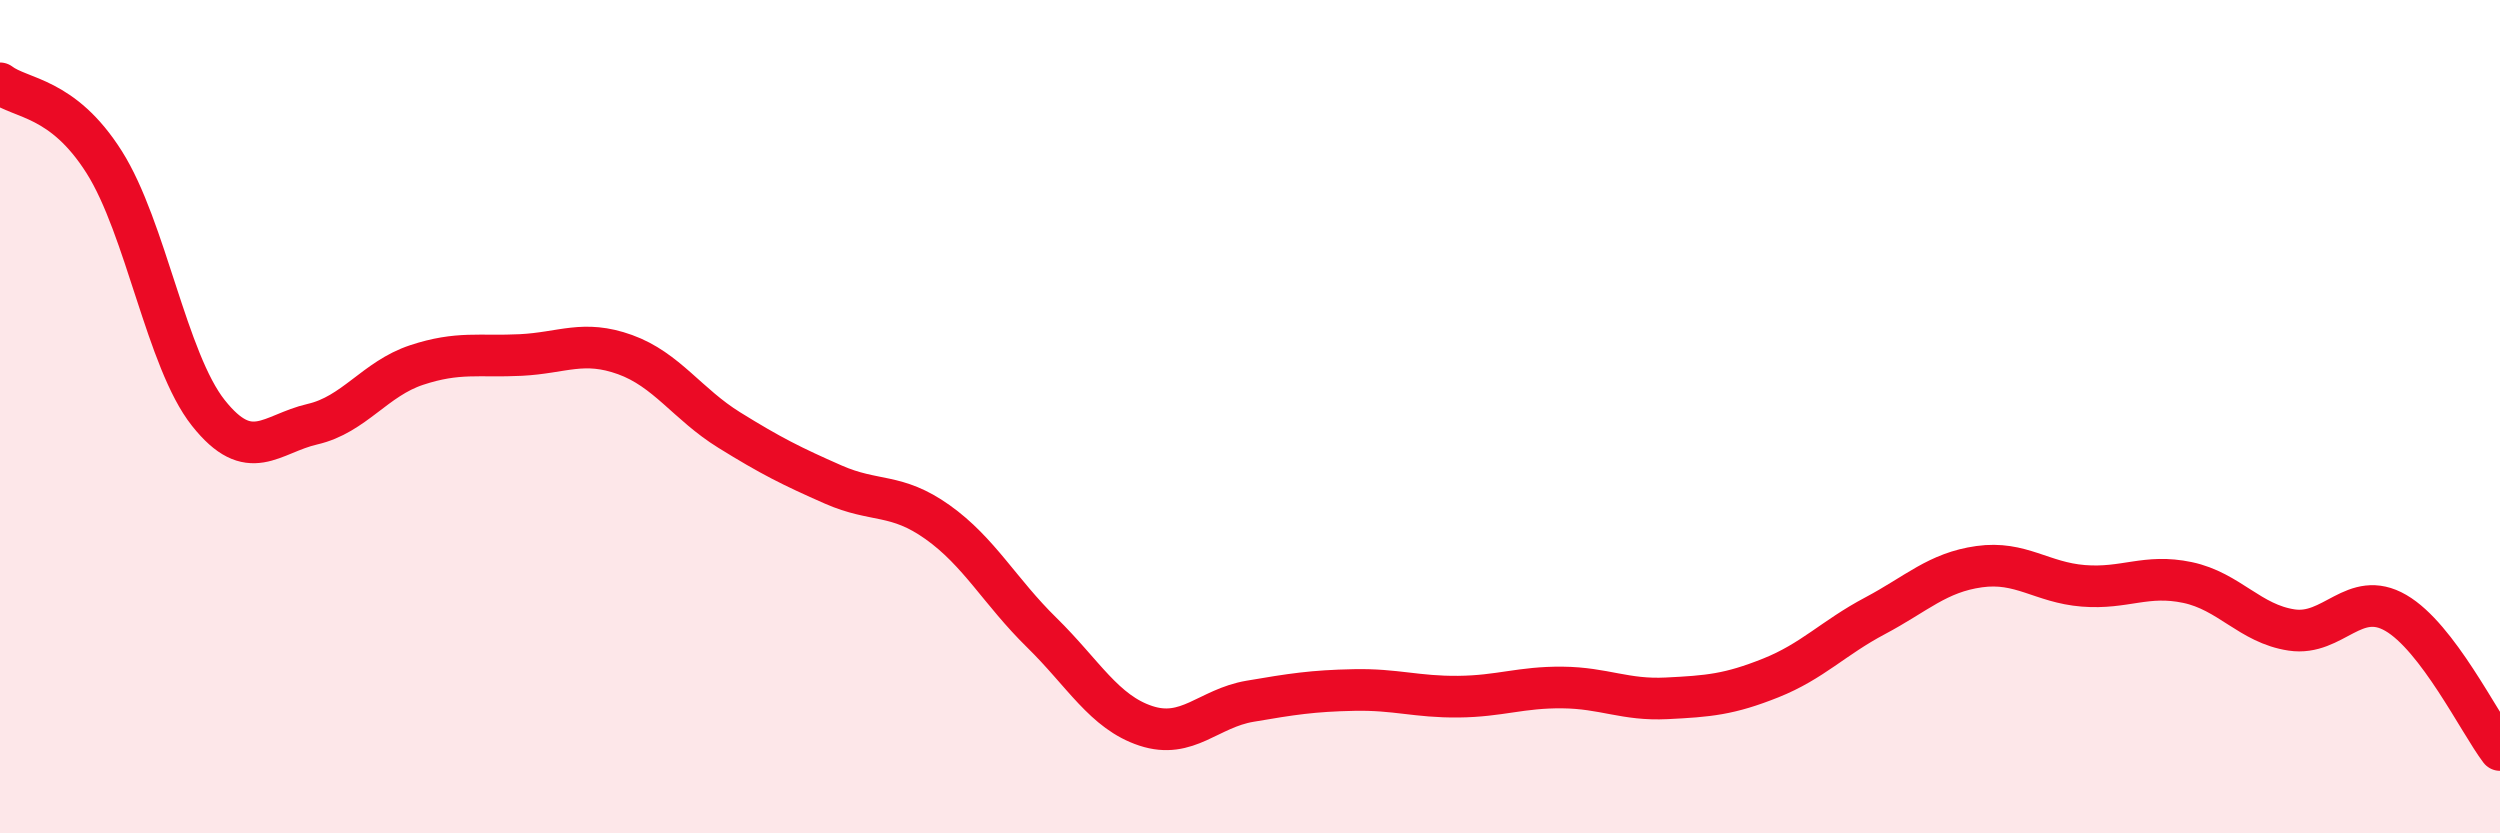
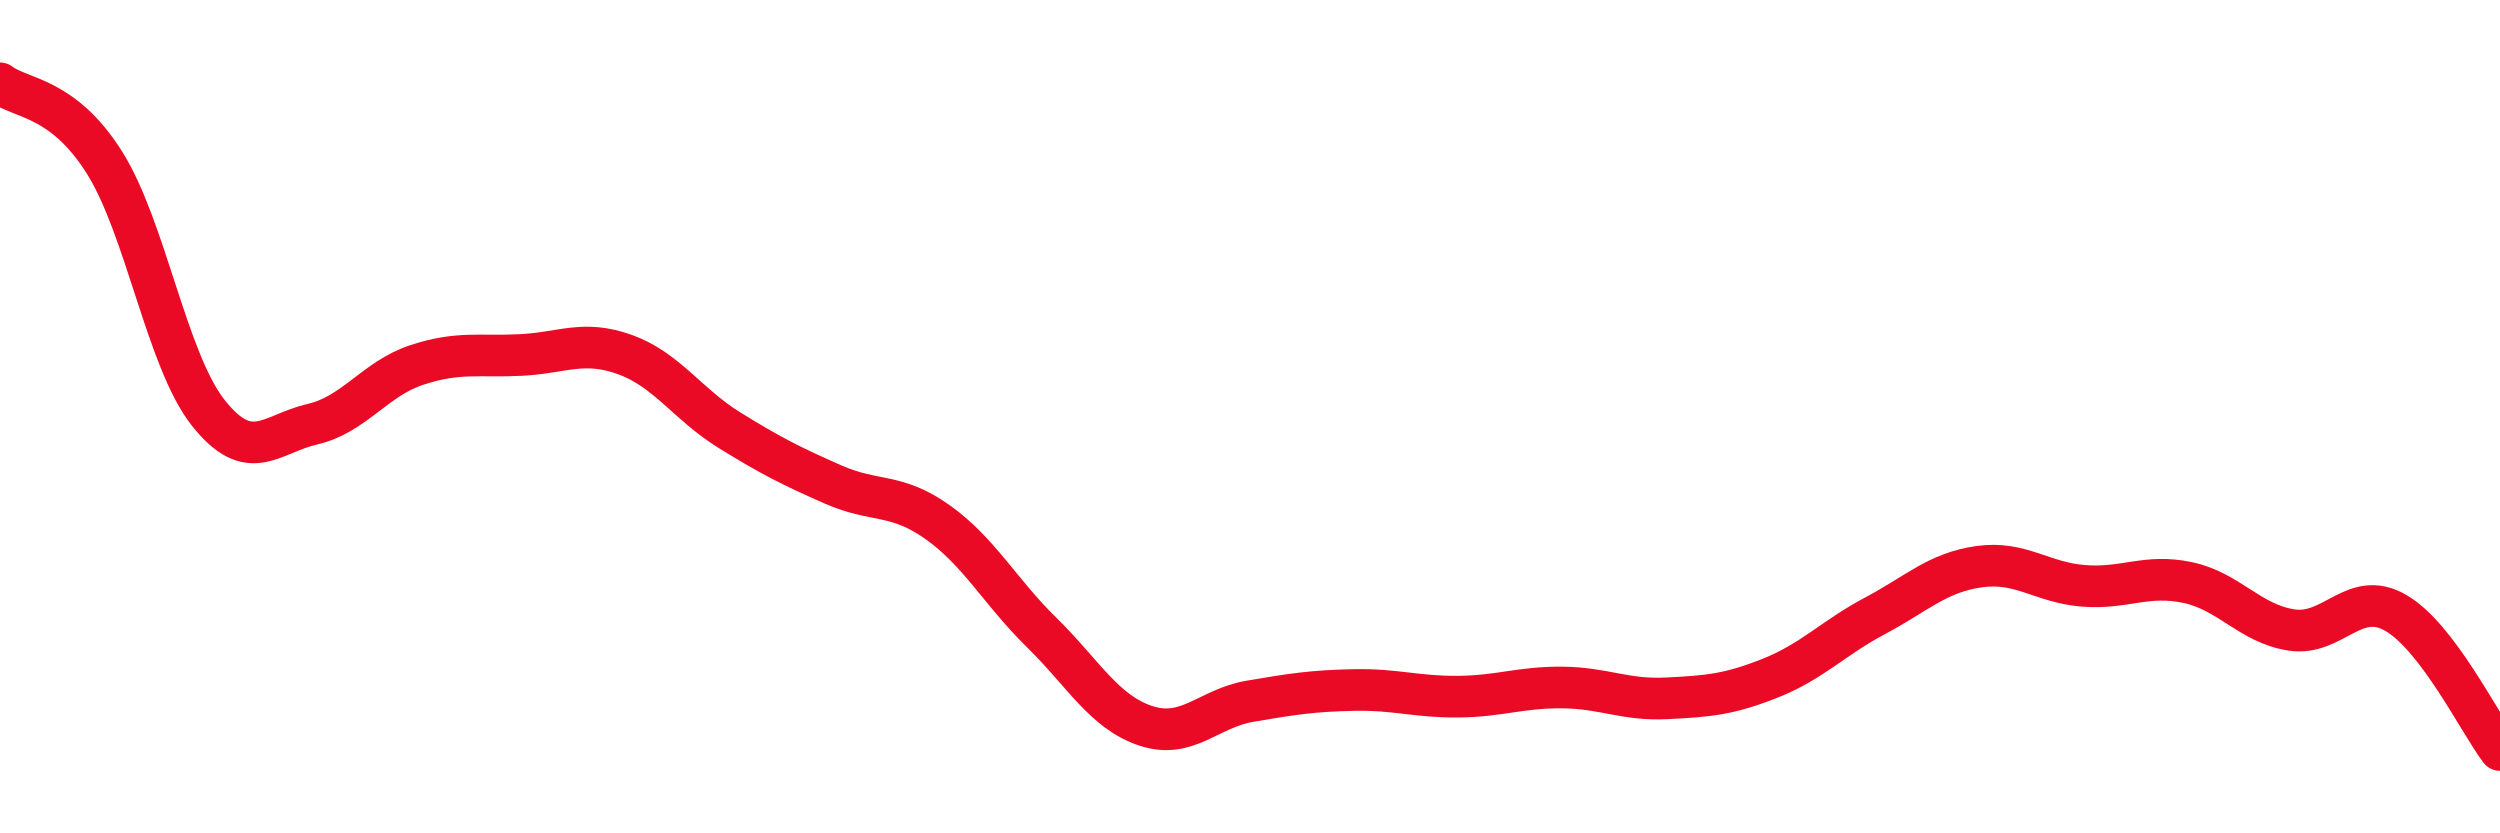
<svg xmlns="http://www.w3.org/2000/svg" width="60" height="20" viewBox="0 0 60 20">
-   <path d="M 0,2 C 0.5,2.38 1.5,2.31 2.5,3.89 C 3.5,5.47 4,8.65 5,9.91 C 6,11.17 6.5,10.41 7.5,10.18 C 8.5,9.95 9,9.09 10,8.76 C 11,8.43 11.5,8.57 12.5,8.52 C 13.5,8.47 14,8.15 15,8.51 C 16,8.87 16.5,9.7 17.5,10.32 C 18.5,10.94 19,11.19 20,11.63 C 21,12.07 21.5,11.82 22.5,12.53 C 23.5,13.24 24,14.2 25,15.18 C 26,16.16 26.5,17.09 27.5,17.42 C 28.5,17.75 29,17 30,16.83 C 31,16.66 31.5,16.58 32.5,16.56 C 33.5,16.54 34,16.73 35,16.72 C 36,16.71 36.5,16.49 37.5,16.5 C 38.5,16.51 39,16.81 40,16.76 C 41,16.71 41.5,16.67 42.5,16.27 C 43.5,15.87 44,15.31 45,14.78 C 46,14.25 46.5,13.74 47.5,13.6 C 48.5,13.46 49,13.98 50,14.06 C 51,14.14 51.5,13.77 52.5,13.98 C 53.5,14.19 54,14.97 55,15.12 C 56,15.27 56.5,14.13 57.5,14.71 C 58.5,15.29 59.5,17.34 60,18L60 20L0 20Z" fill="#EB0A25" opacity="0.1" stroke-linecap="round" stroke-linejoin="round" />
  <path d="M 0,2 C 0.5,2.38 1.5,2.31 2.5,3.89 C 3.5,5.47 4,8.65 5,9.91 C 6,11.17 6.5,10.41 7.5,10.18 C 8.5,9.95 9,9.09 10,8.76 C 11,8.43 11.5,8.57 12.5,8.52 C 13.5,8.47 14,8.15 15,8.51 C 16,8.87 16.5,9.7 17.5,10.32 C 18.5,10.94 19,11.19 20,11.63 C 21,12.07 21.5,11.82 22.5,12.53 C 23.5,13.24 24,14.2 25,15.18 C 26,16.16 26.5,17.09 27.5,17.42 C 28.5,17.75 29,17 30,16.83 C 31,16.66 31.5,16.58 32.5,16.56 C 33.5,16.54 34,16.73 35,16.72 C 36,16.71 36.5,16.49 37.5,16.5 C 38.5,16.51 39,16.81 40,16.76 C 41,16.71 41.5,16.67 42.5,16.27 C 43.5,15.87 44,15.31 45,14.78 C 46,14.25 46.5,13.74 47.5,13.6 C 48.5,13.46 49,13.98 50,14.06 C 51,14.14 51.5,13.77 52.5,13.98 C 53.5,14.19 54,14.97 55,15.12 C 56,15.27 56.5,14.13 57.5,14.71 C 58.5,15.29 59.5,17.34 60,18" stroke="#EB0A25" stroke-width="1" fill="none" stroke-linecap="round" stroke-linejoin="round" />
</svg>